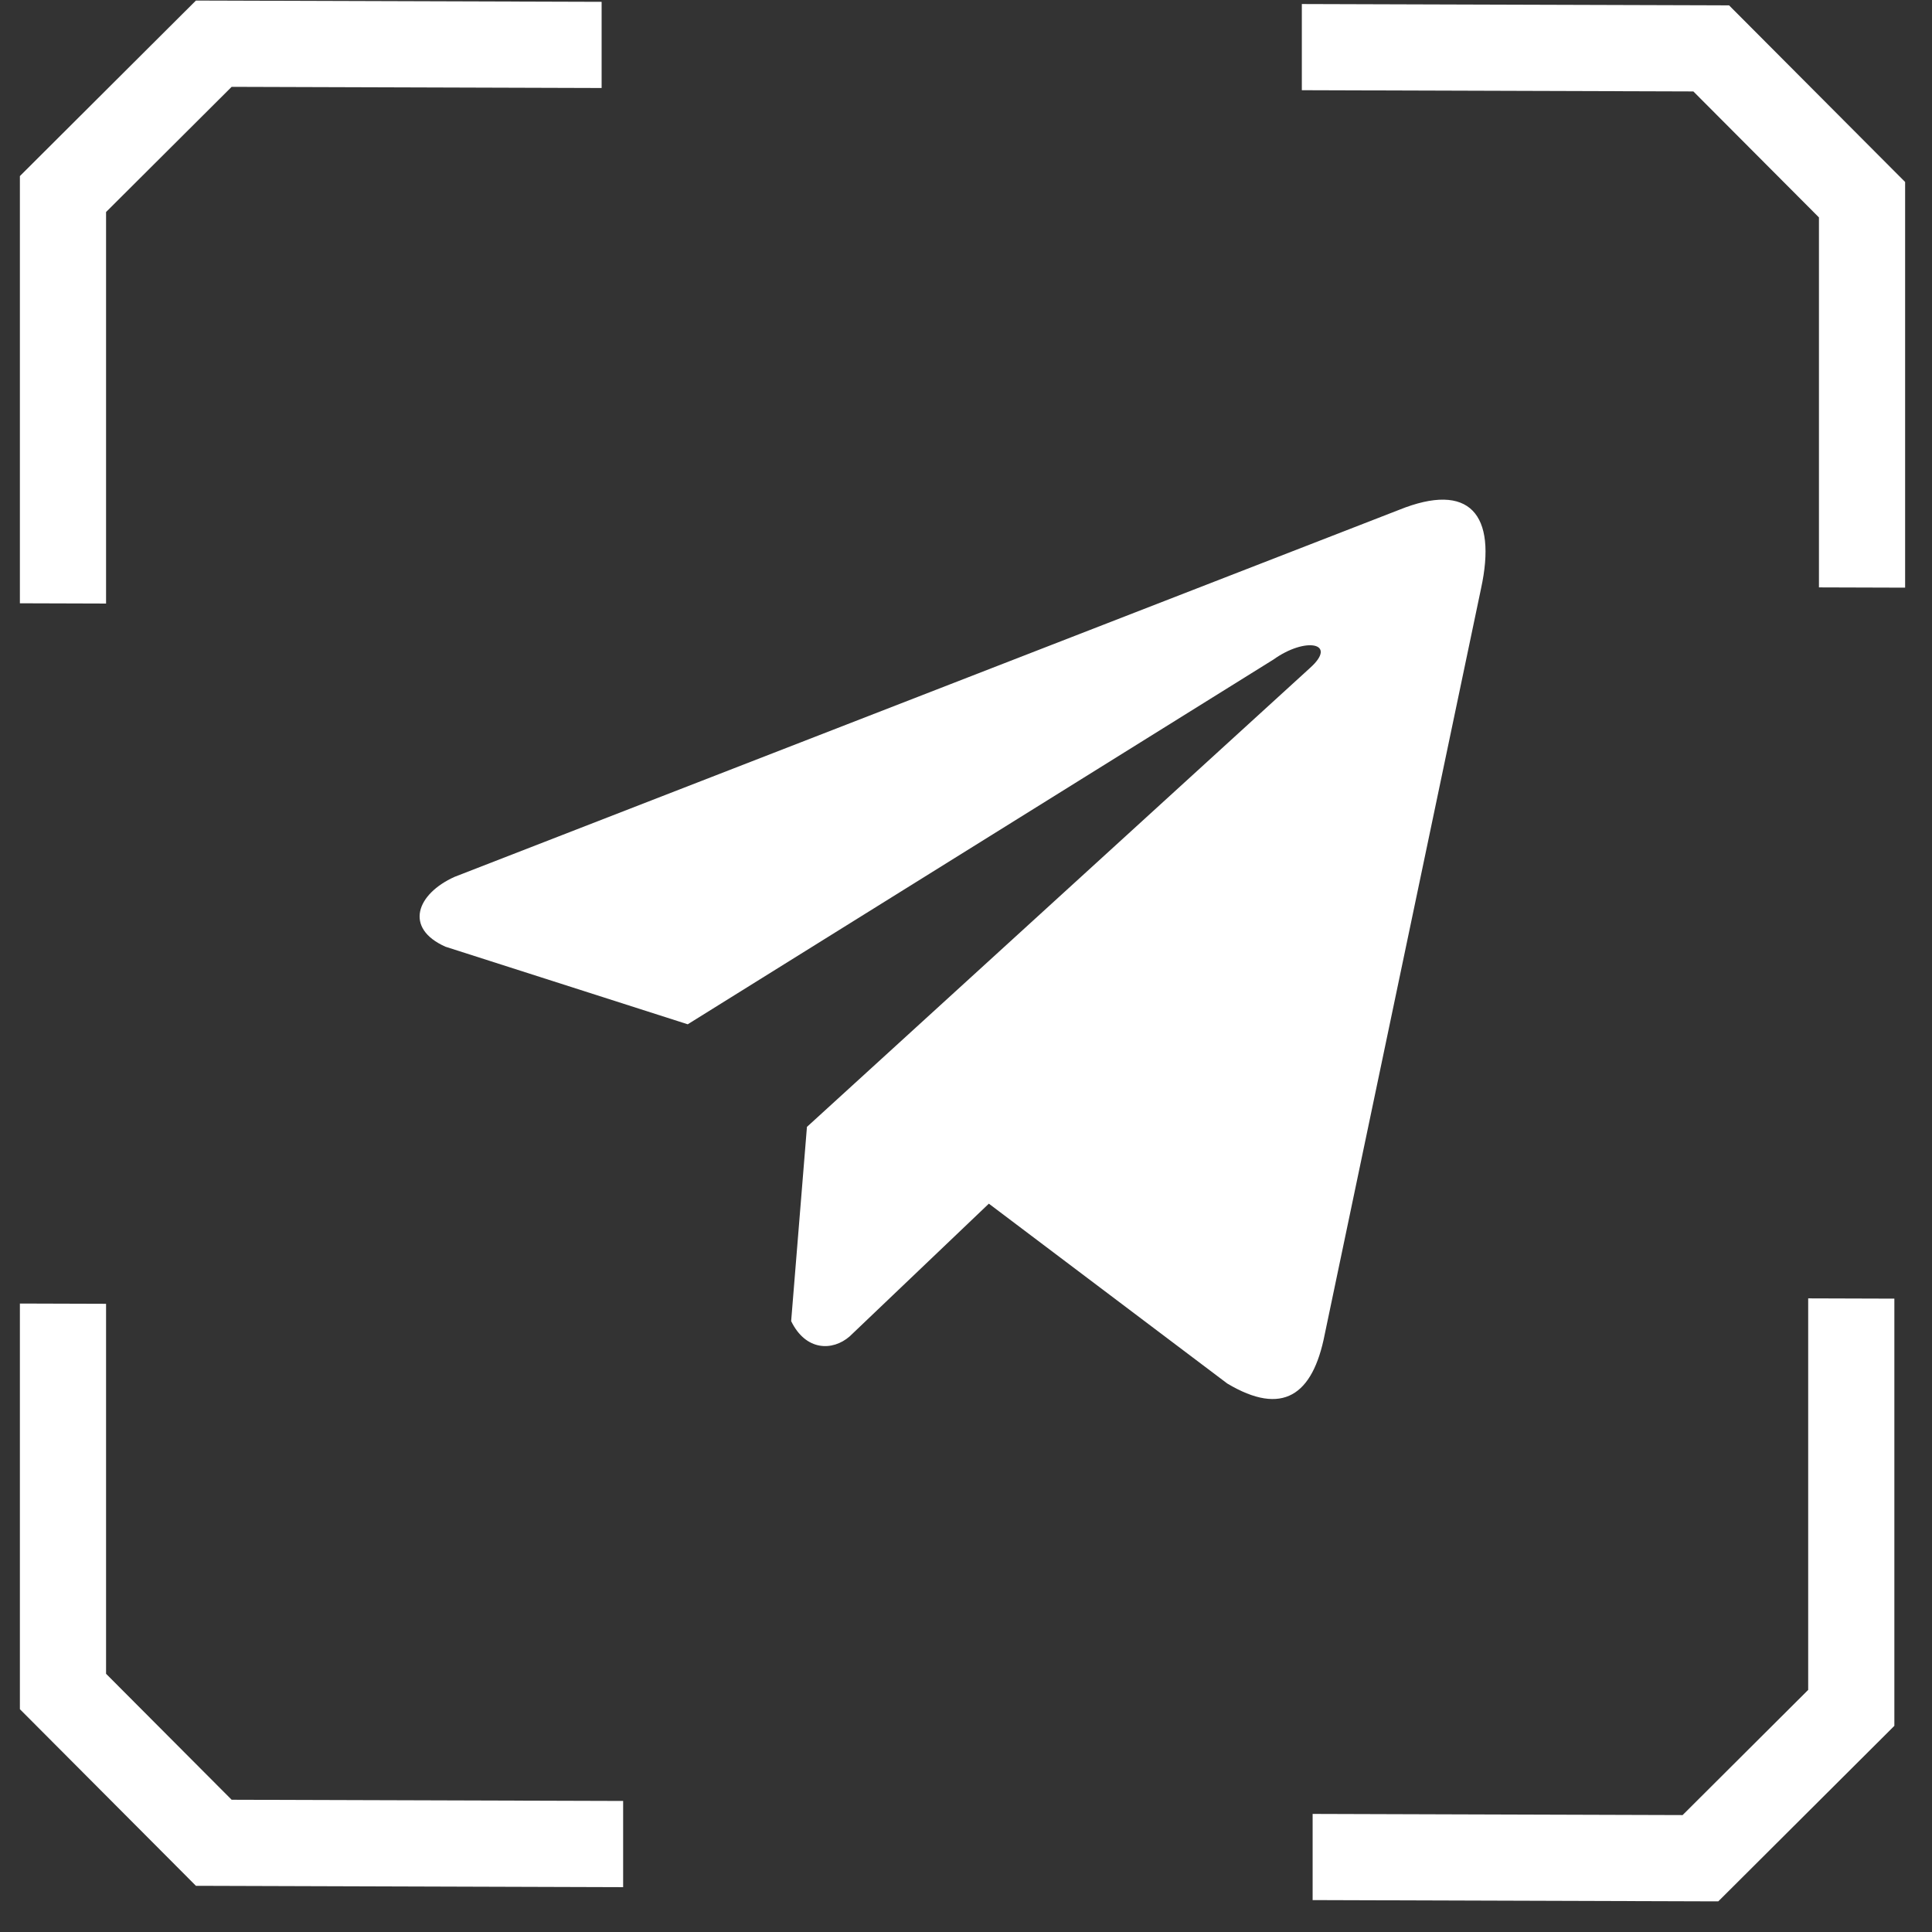
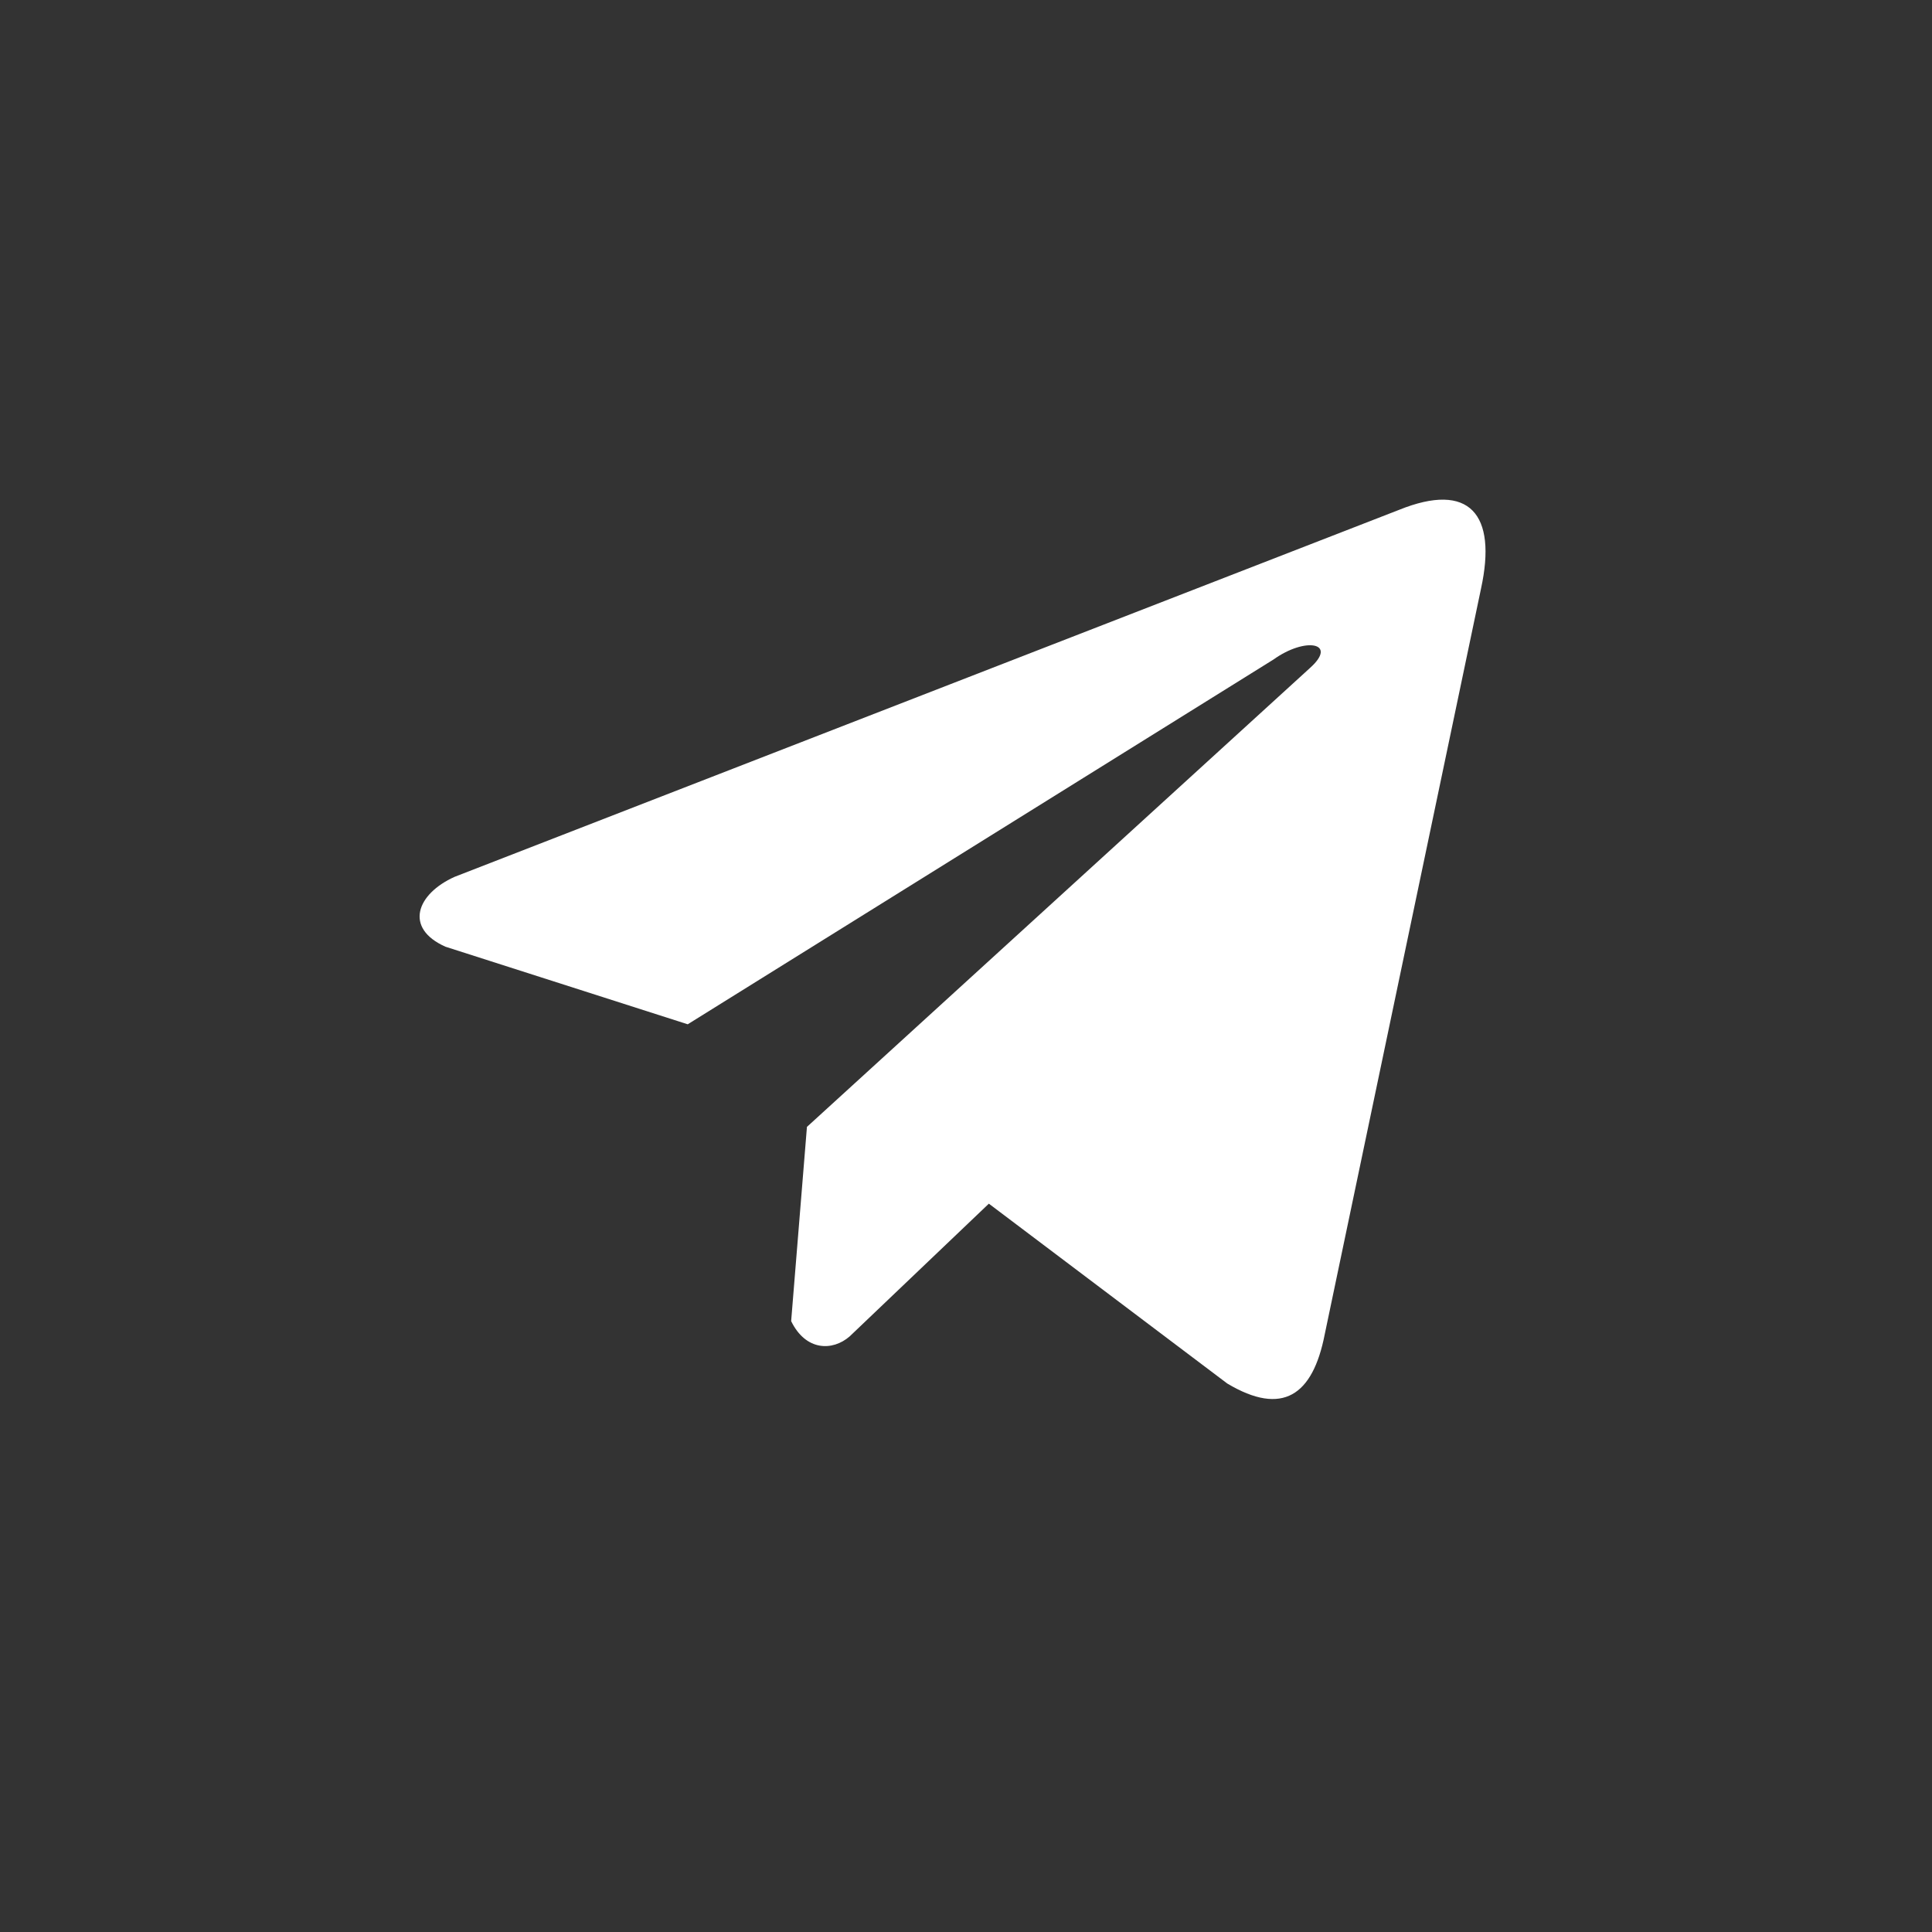
<svg xmlns="http://www.w3.org/2000/svg" width="58" height="58" viewBox="0 0 58 58" fill="none">
  <rect x="0" y="0" width="58" height="58" fill="#333333" stroke="none" />
-   <path fillRule="evenodd" clipRule="evenodd" d="M5.882 0.017L6.418 0.018L18.061 0.055V2.642L6.954 2.607L3.184 6.365V18.119L0.597 18.111V5.821V5.286L0.976 4.908L5.503 0.394L5.882 0.017ZM51.584 57.08L51.049 57.079L39.406 57.042V54.455L50.513 54.49L54.283 50.732V38.978L56.87 38.986V51.276V51.811L56.491 52.189L51.963 56.703L51.584 57.08ZM0.597 50.776V51.311L0.976 51.691L5.503 56.233L5.882 56.614L6.418 56.615L18.707 56.654V54.066L6.954 54.03L3.184 50.248V39.141L0.597 39.133V50.776ZM57.193 5.463V5.999V17.642L54.606 17.634V6.527L50.836 2.745L39.082 2.708V0.121L51.372 0.159L51.908 0.161L52.287 0.541L56.814 5.083L57.193 5.463Z" fill="white" />
  <path d="M41.999 15.307L13.648 26.323C12.508 26.836 12.122 27.863 13.373 28.421L20.646 30.75L38.231 19.799C39.191 19.111 40.174 19.294 39.329 20.051L24.225 33.83L23.751 39.661C24.19 40.562 24.995 40.566 25.508 40.119L29.686 36.135L36.843 41.534C38.505 42.526 39.41 41.886 39.767 40.069L44.461 17.672C44.949 15.435 44.118 14.45 41.999 15.307Z" fill="white" />
</svg>